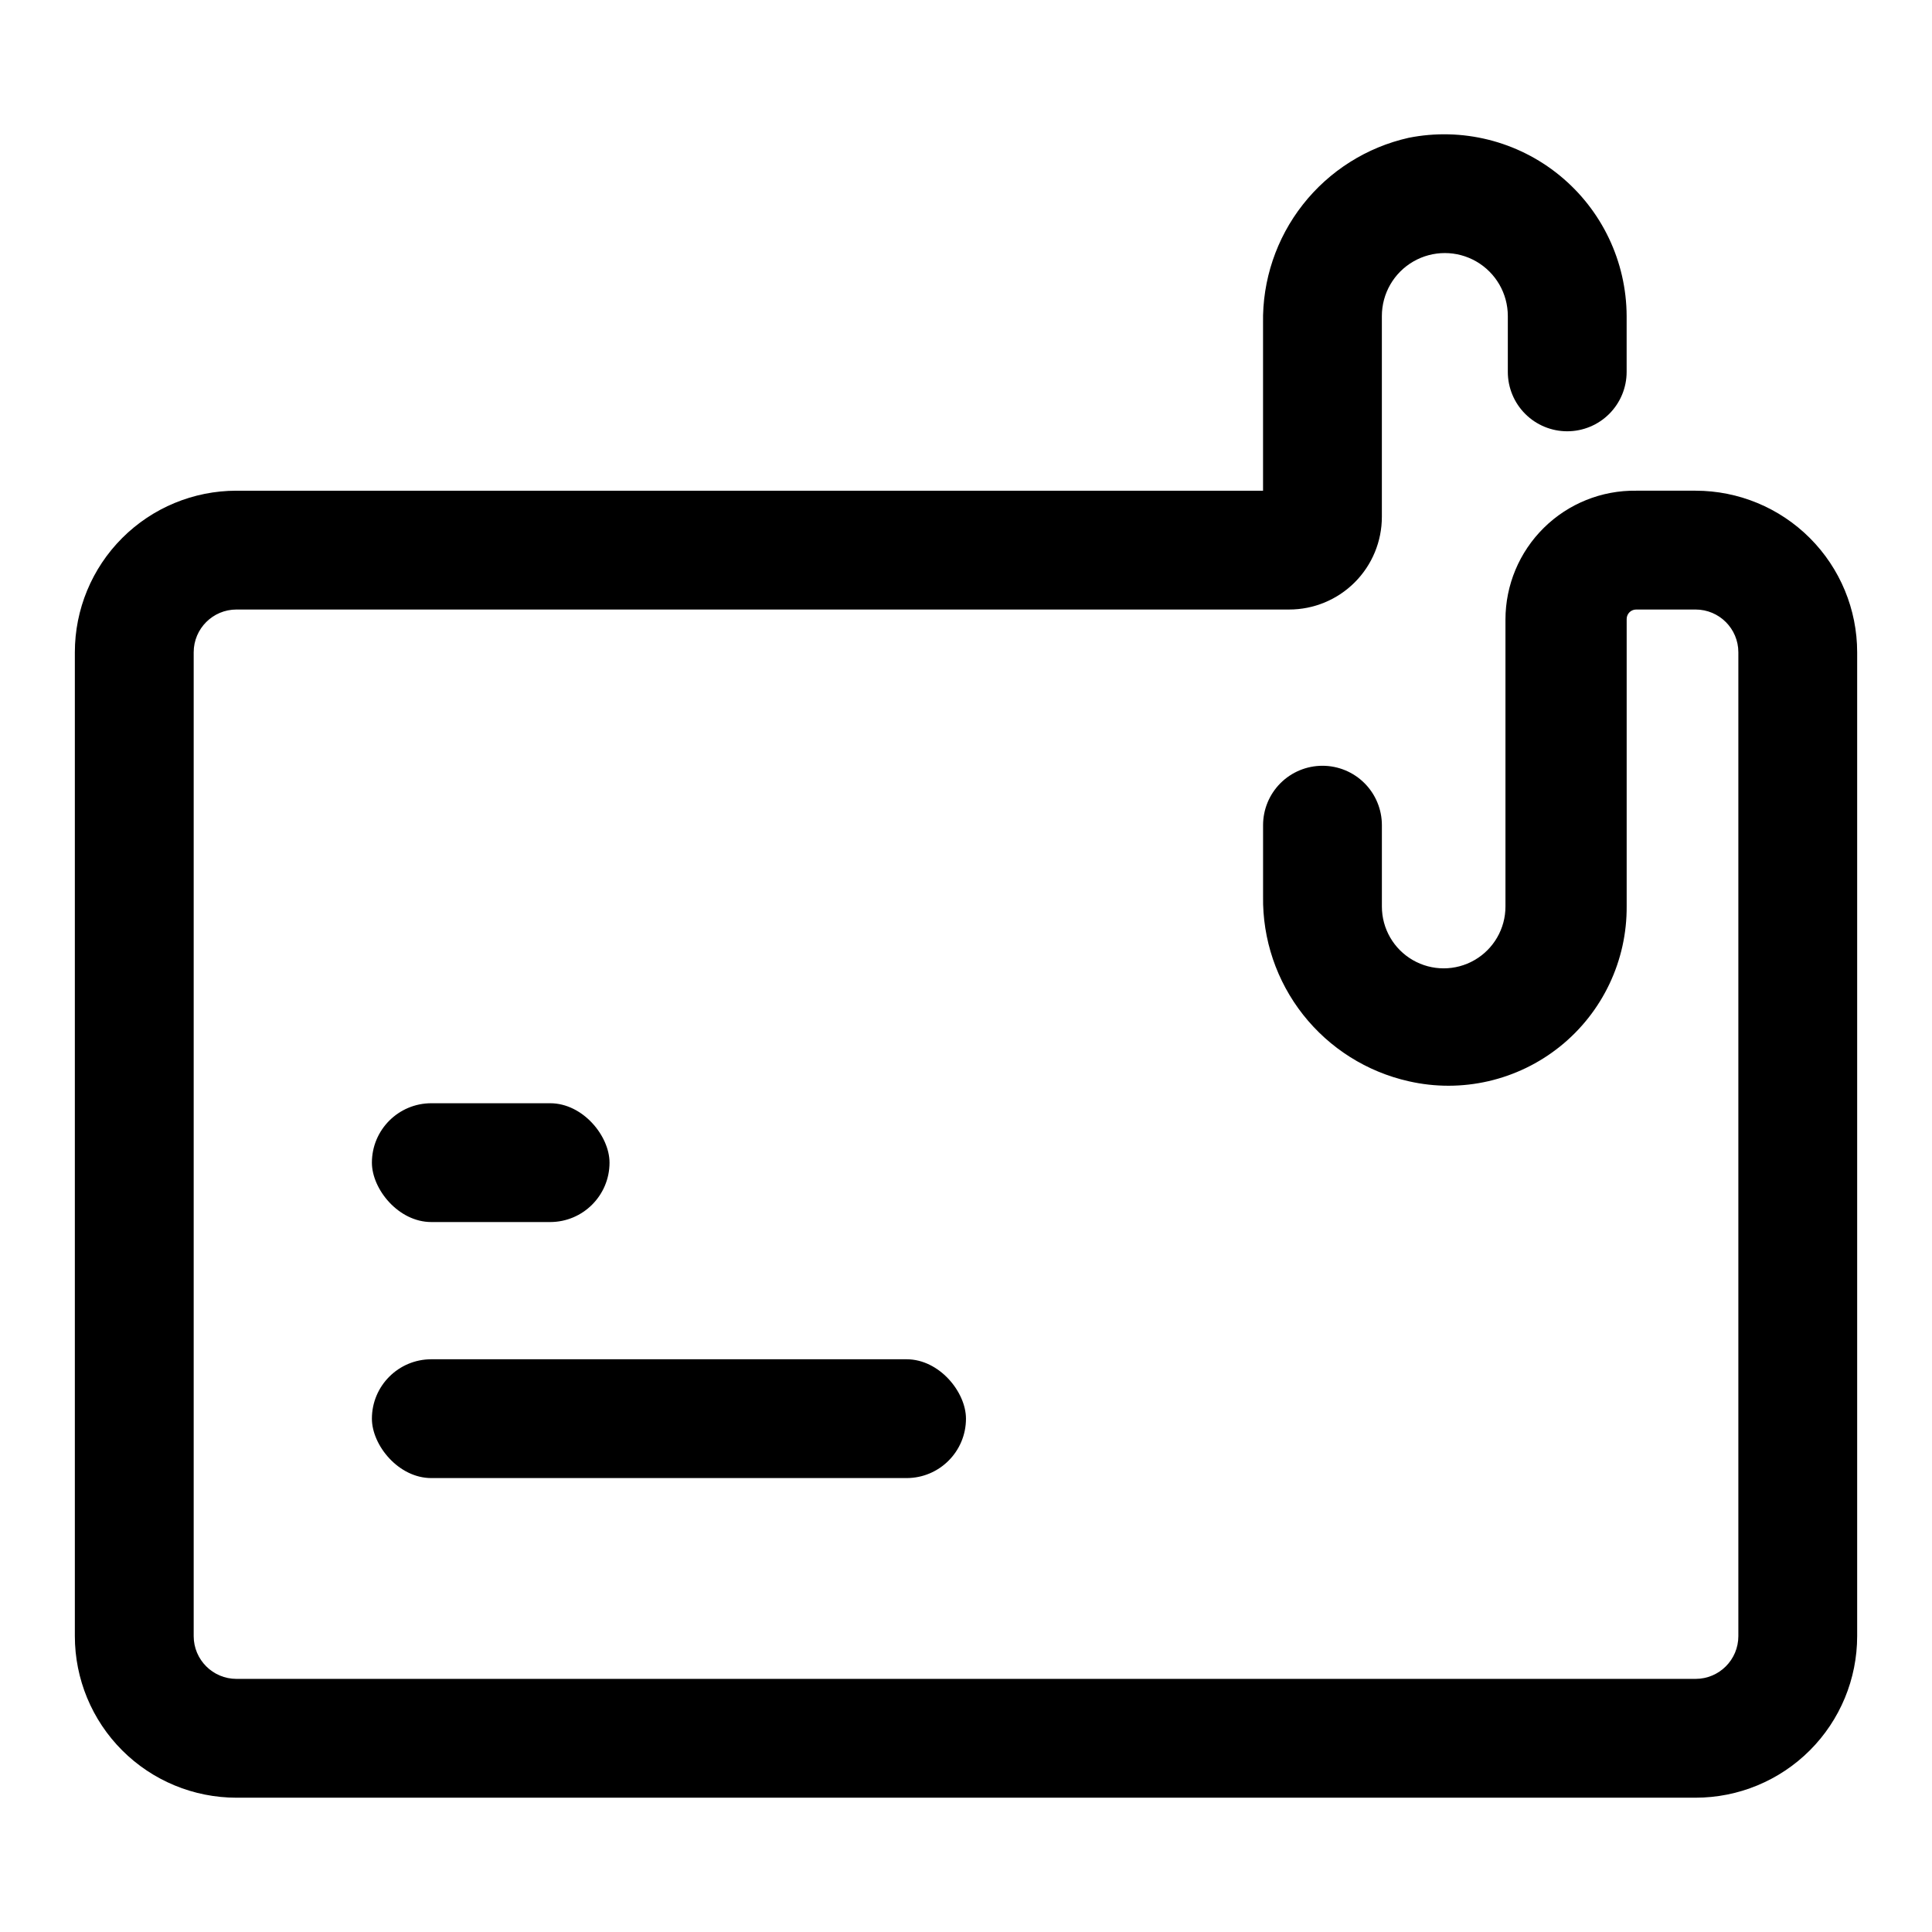
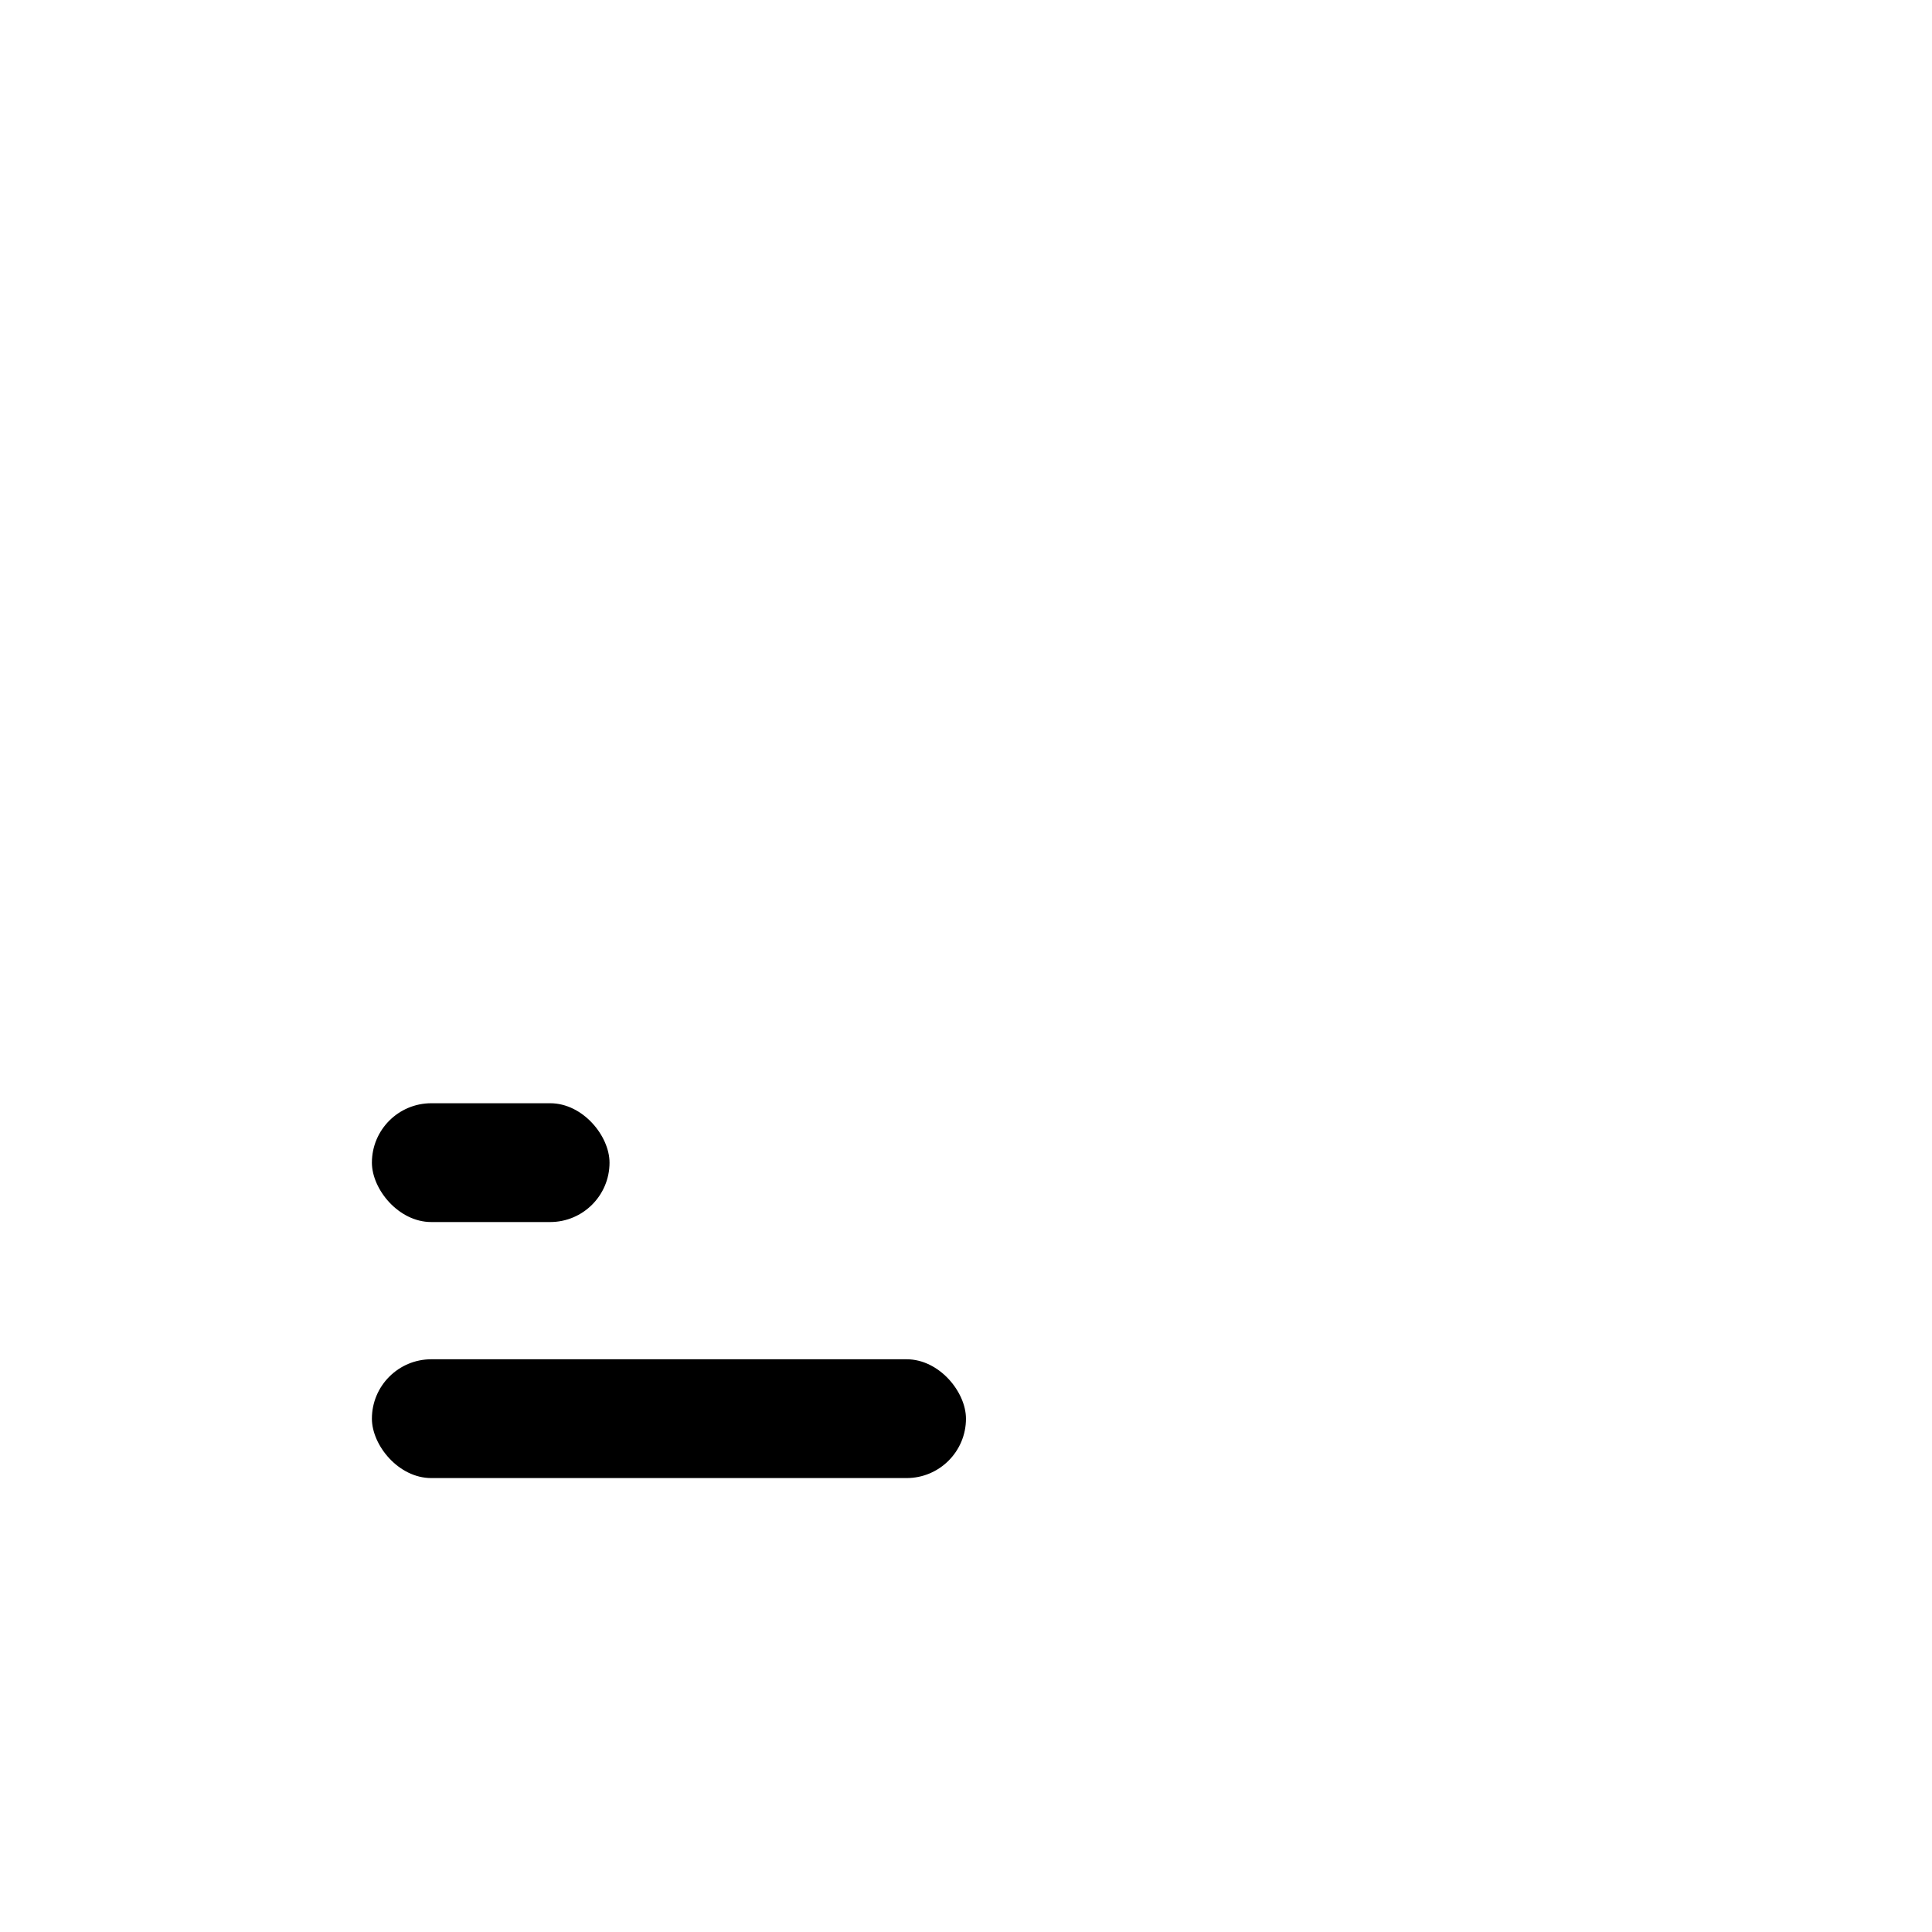
<svg xmlns="http://www.w3.org/2000/svg" fill="#000000" width="800px" height="800px" version="1.1" viewBox="144 144 512 512">
  <g>
-     <path d="m593.34 620.41h-386.68c-11.355 0-22.25-4.512-30.281-12.543s-12.543-18.922-12.543-30.281v-260.72c0-11.359 4.512-22.25 12.543-30.281s18.926-12.543 30.281-12.543h272.06v-44.398c-0.207-11.375 3.519-22.477 10.547-31.426 7.027-8.945 16.926-15.199 28.027-17.695 14.164-2.824 28.852 0.836 40.035 9.98 11.184 9.141 17.695 22.805 17.746 37.25v14.801c0 4.176-1.66 8.18-4.613 11.133-2.953 2.953-6.957 4.609-11.133 4.609s-8.18-1.656-11.133-4.609c-2.953-2.953-4.609-6.957-4.609-11.133v-14.801c0-5.961-3.184-11.473-8.348-14.453-5.16-2.981-11.523-2.981-16.688 0-5.164 2.981-8.344 8.492-8.344 14.453v53.215c0 6.516-2.586 12.762-7.195 17.367-4.606 4.606-10.852 7.195-17.367 7.195h-278.98c-6.258 0-11.336 5.074-11.336 11.336v260.72c0 6.262 5.078 11.336 11.336 11.336h386.68c6.262 0 11.336-5.074 11.336-11.336v-260.72c0-6.262-5.074-11.336-11.336-11.336h-15.746c-1.391 0-2.516 1.125-2.516 2.519v76.043c0.121 14.453-6.375 28.164-17.641 37.219-11.266 9.055-26.055 12.453-40.141 9.227-11.074-2.492-20.953-8.723-27.977-17.637-7.023-8.918-10.766-19.98-10.598-31.328v-18.895c0-4.176 1.66-8.18 4.609-11.133 2.953-2.949 6.961-4.609 11.133-4.609 4.176 0 8.184 1.66 11.133 4.609 2.953 2.953 4.613 6.957 4.613 11.133v21.57c0 5.852 3.121 11.254 8.188 14.18 5.066 2.926 11.309 2.926 16.371 0 5.066-2.926 8.188-8.328 8.188-14.18v-76.043c0-9.145 3.664-17.906 10.176-24.328 6.508-6.418 15.32-9.965 24.461-9.836h15.746c11.355 0 22.25 4.512 30.281 12.543s12.543 18.922 12.543 30.281v260.72c0 11.359-4.512 22.25-12.543 30.281s-18.926 12.543-30.281 12.543z" />
    <path d="m258.3 504.22h125.95c8.695 0 15.742 8.695 15.742 15.742 0 8.695-7.051 15.742-15.742 15.742h-125.95c-8.695 0-15.742-8.695-15.742-15.742 0-8.695 7.051-15.742 15.742-15.742z" />
    <path d="m258.3 436.37h31.488c8.695 0 15.742 8.695 15.742 15.742 0 8.695-7.051 15.742-15.742 15.742h-31.488c-8.695 0-15.742-8.695-15.742-15.742 0-8.695 7.051-15.742 15.742-15.742z" />
  </g>
</svg>